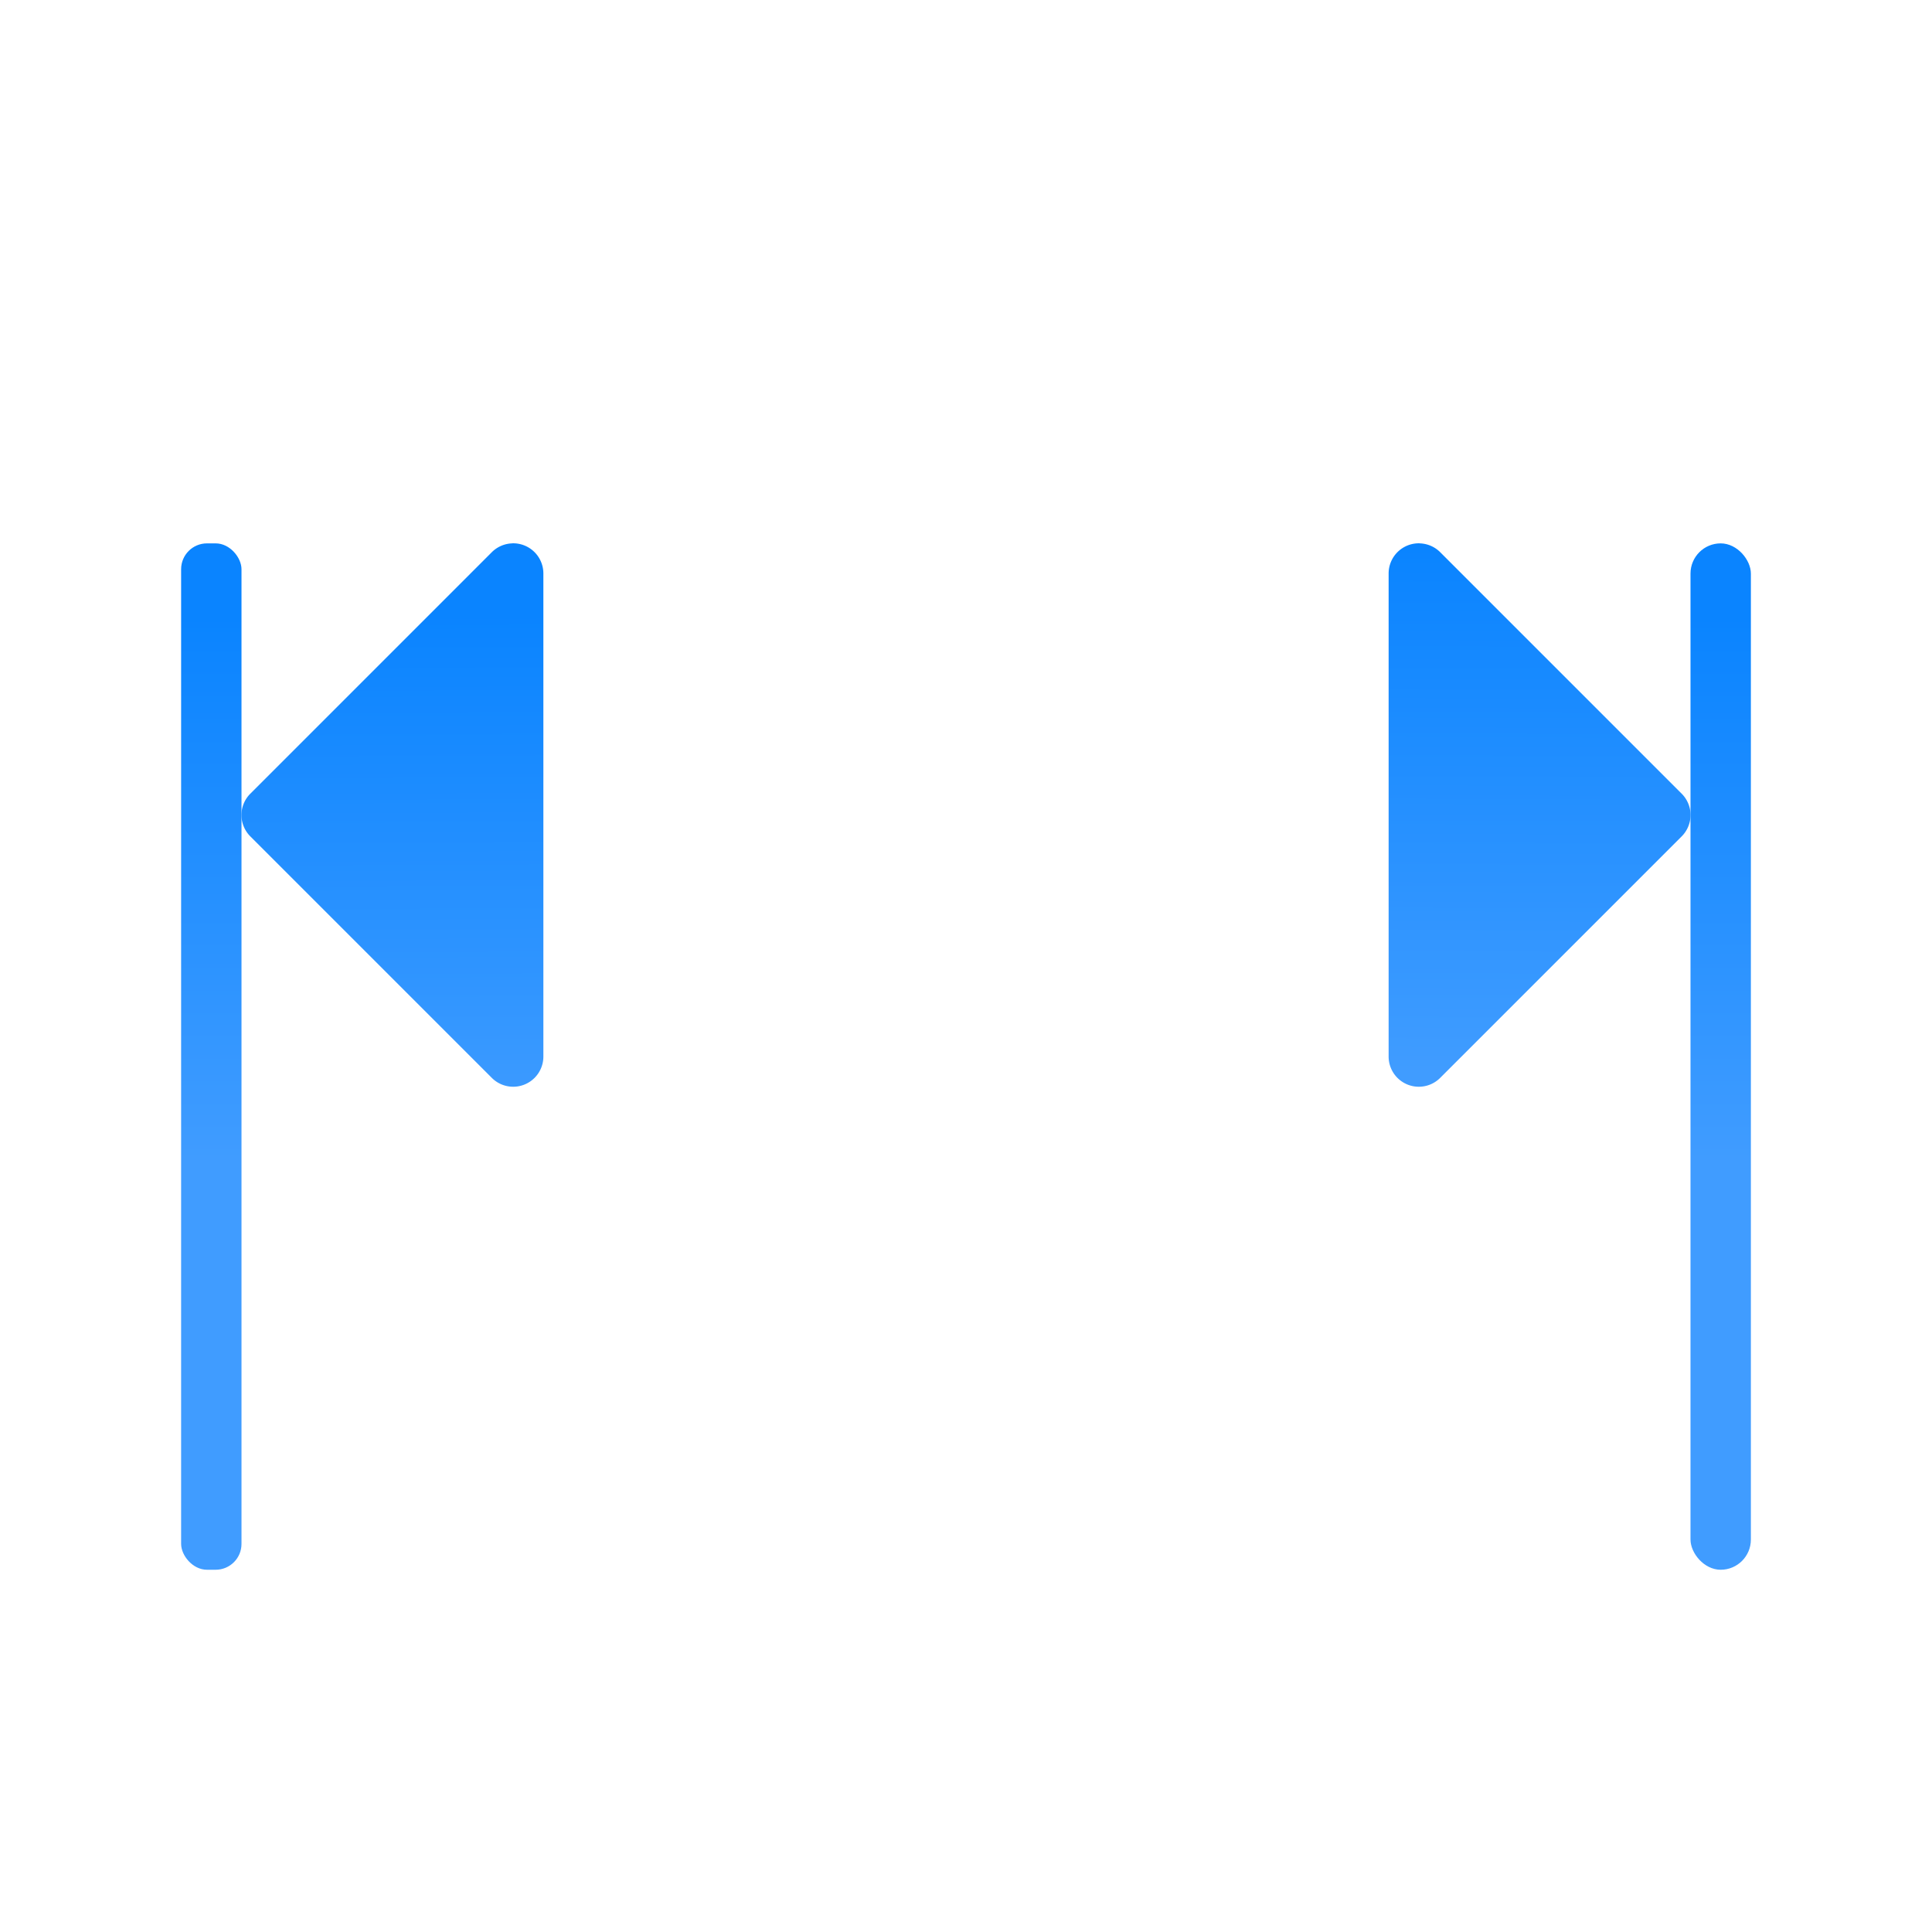
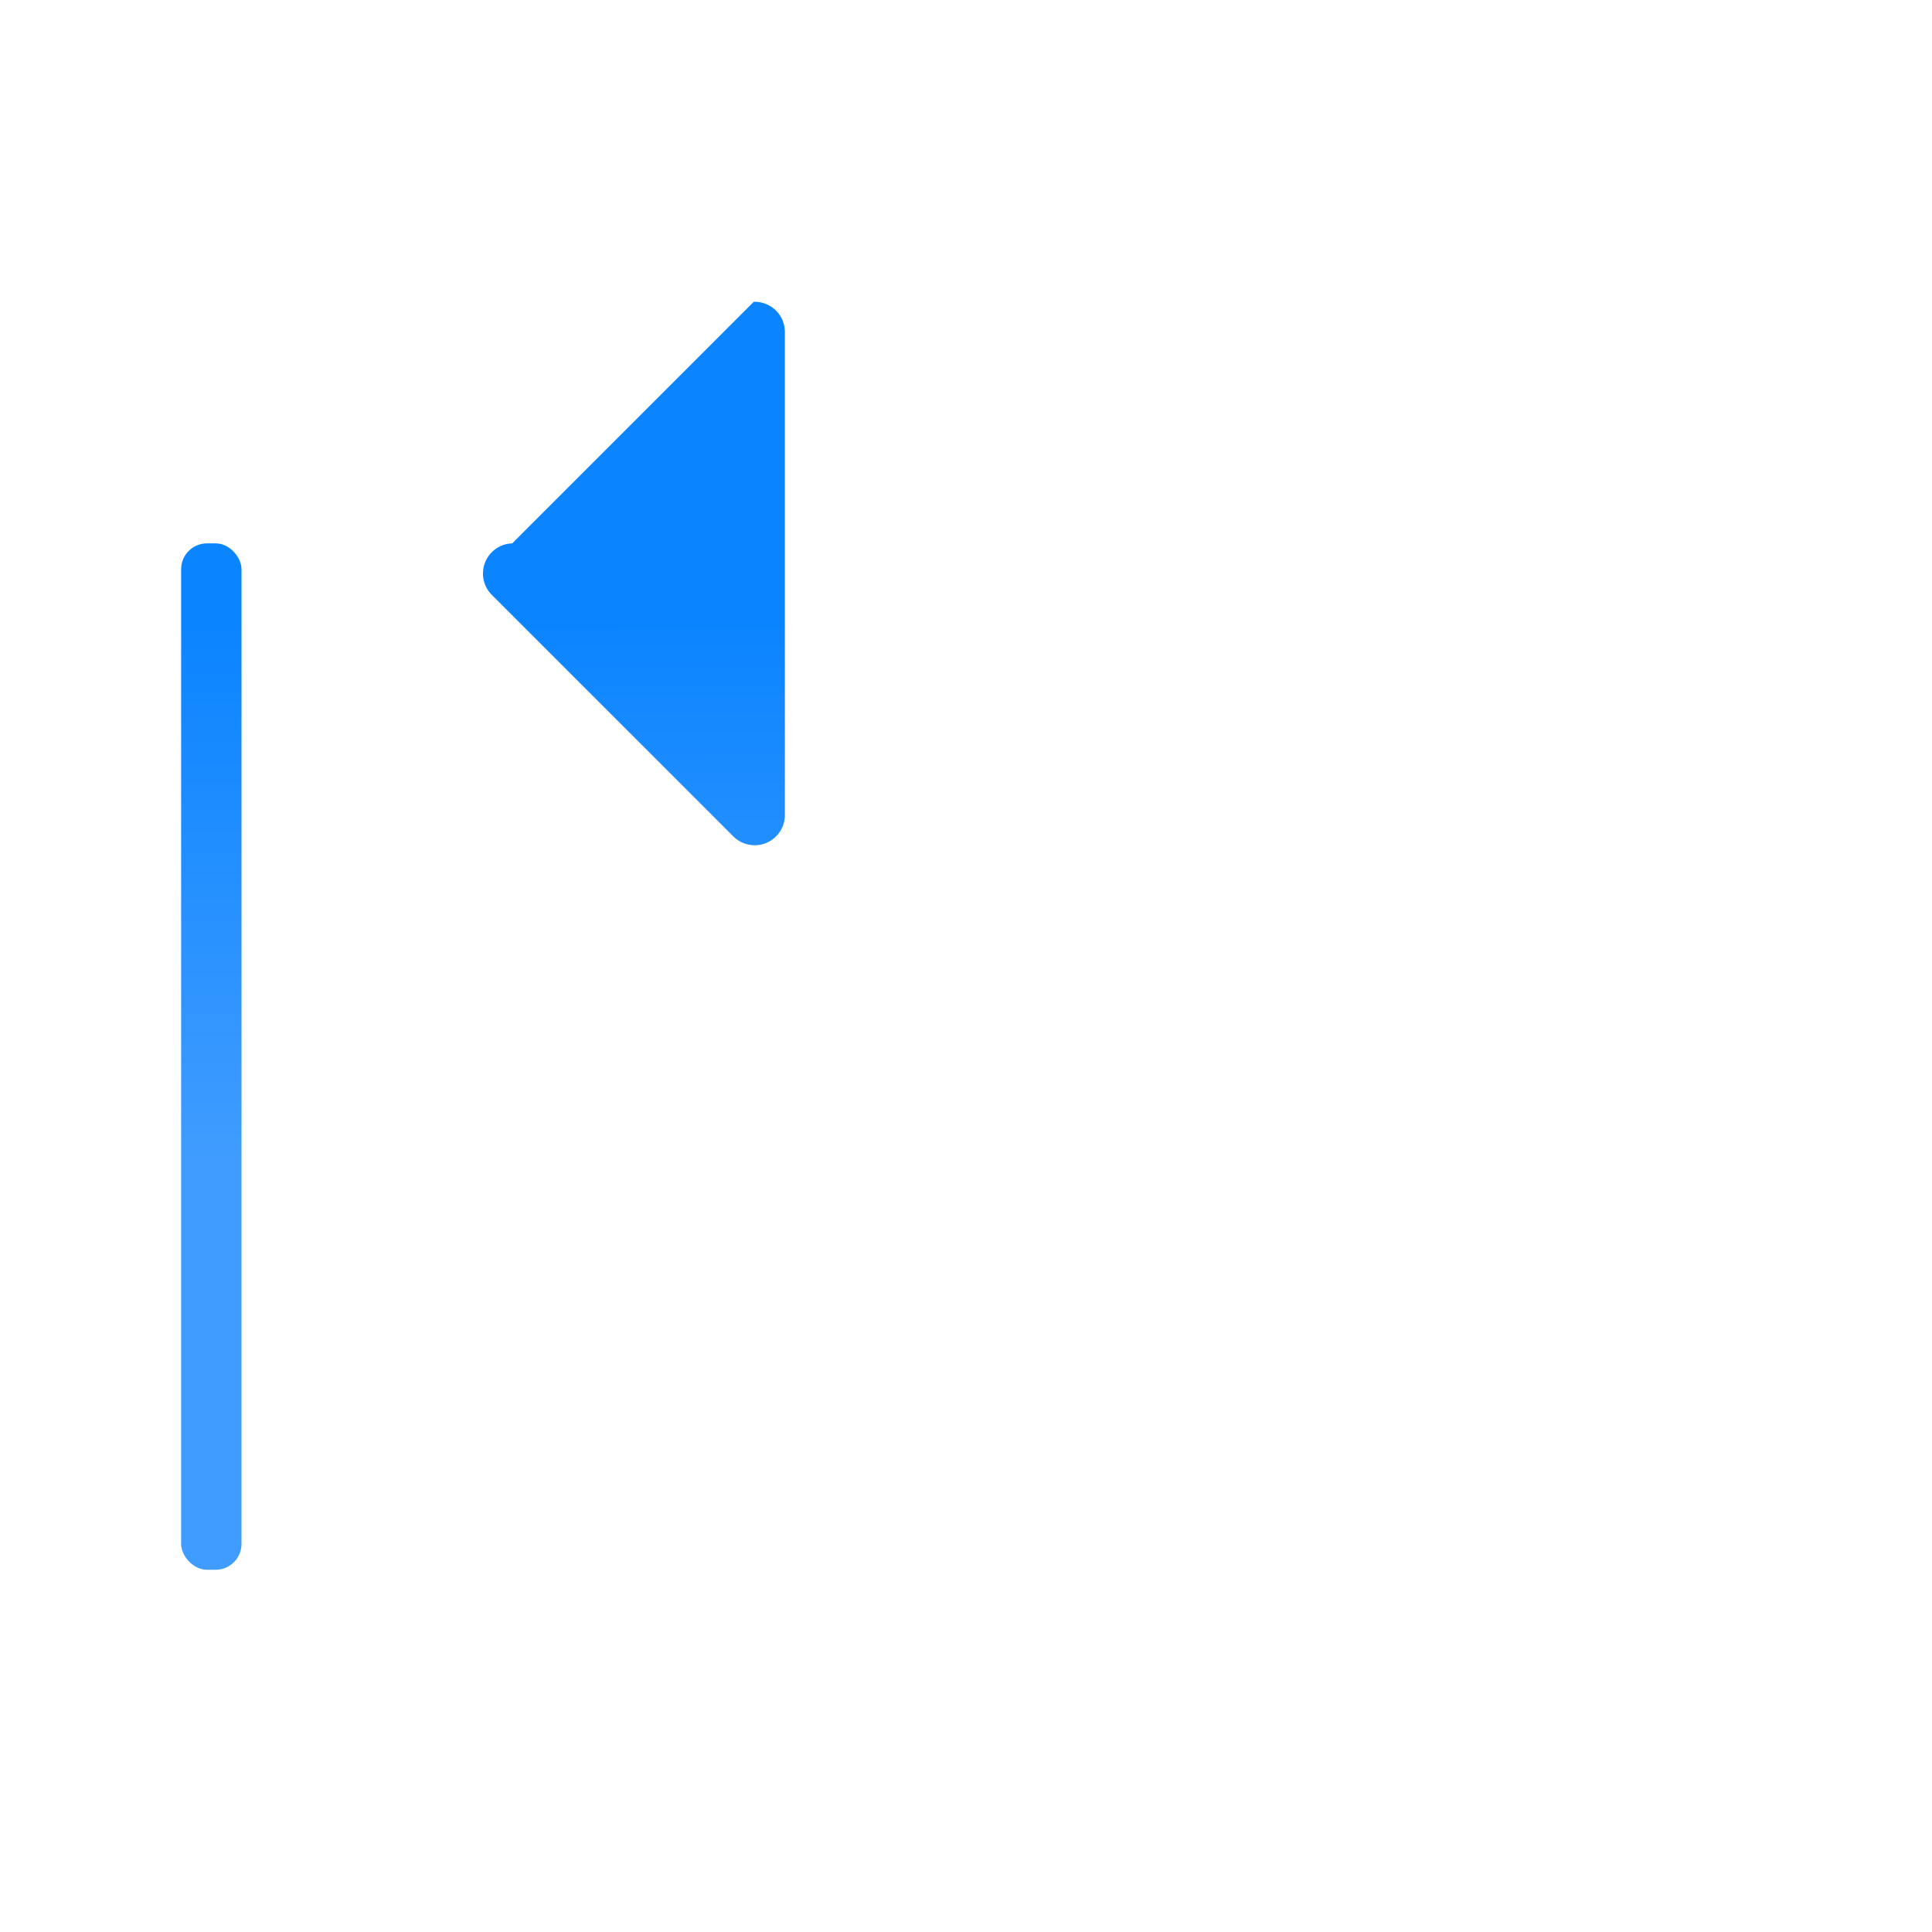
<svg xmlns="http://www.w3.org/2000/svg" xmlns:xlink="http://www.w3.org/1999/xlink" viewBox="0 0 32 32">
  <linearGradient id="a" gradientUnits="userSpaceOnUse" x1="15" x2="15" xlink:href="#b" y1="28" y2="19" />
  <linearGradient id="b" gradientTransform="translate(-29.695 1.22)" gradientUnits="userSpaceOnUse" x1="14" x2="13.797" y1="22" y2="2.136">
    <stop offset="0" stop-color="#409cff" />
    <stop offset="1" stop-color="#0a84ff" />
  </linearGradient>
  <linearGradient id="c" gradientTransform="matrix(-1 0 0 1 32 0)" gradientUnits="userSpaceOnUse" x1="8.022" x2="7.984" xlink:href="#b" y1="27.742" y2="19.08" />
  <linearGradient id="d" gradientUnits="userSpaceOnUse" x1="8.022" x2="7.984" xlink:href="#b" y1="27.742" y2="19.08" />
  <g fill="none" stroke-linecap="round" stroke-linejoin="round" transform="translate(0 -10)">
    <rect fill="url(#a)" height="17" rx=".428" width="1" x="3" y="19" />
-     <path d="m23.516 19a.5.5 0 0 1 .338.146l4 4a.5.5 0 0 1 0 .707l-4 4a.5.5 0 0 1 -.854-.354v-8a.5.5 0 0 1 .516-.5z" fill="url(#c)" />
-     <path d="m8.484 19a.5.5 0 0 0 -.338.146l-4 4a.5.5 0 0 0 0 .707l4 4a.5.5 0 0 0 .854-.354v-8a.5.5 0 0 0 -.516-.5z" fill="url(#d)" />
+     <path d="m8.484 19a.5.5 0 0 0 -.338.146a.5.5 0 0 0 0 .707l4 4a.5.5 0 0 0 .854-.354v-8a.5.5 0 0 0 -.516-.5z" fill="url(#d)" />
    <g fill="url(#a)">
-       <path d="m9 23h14v1h-14z" />
      <rect height="17" rx=".5" width="1" x="28" y="19" />
    </g>
  </g>
</svg>